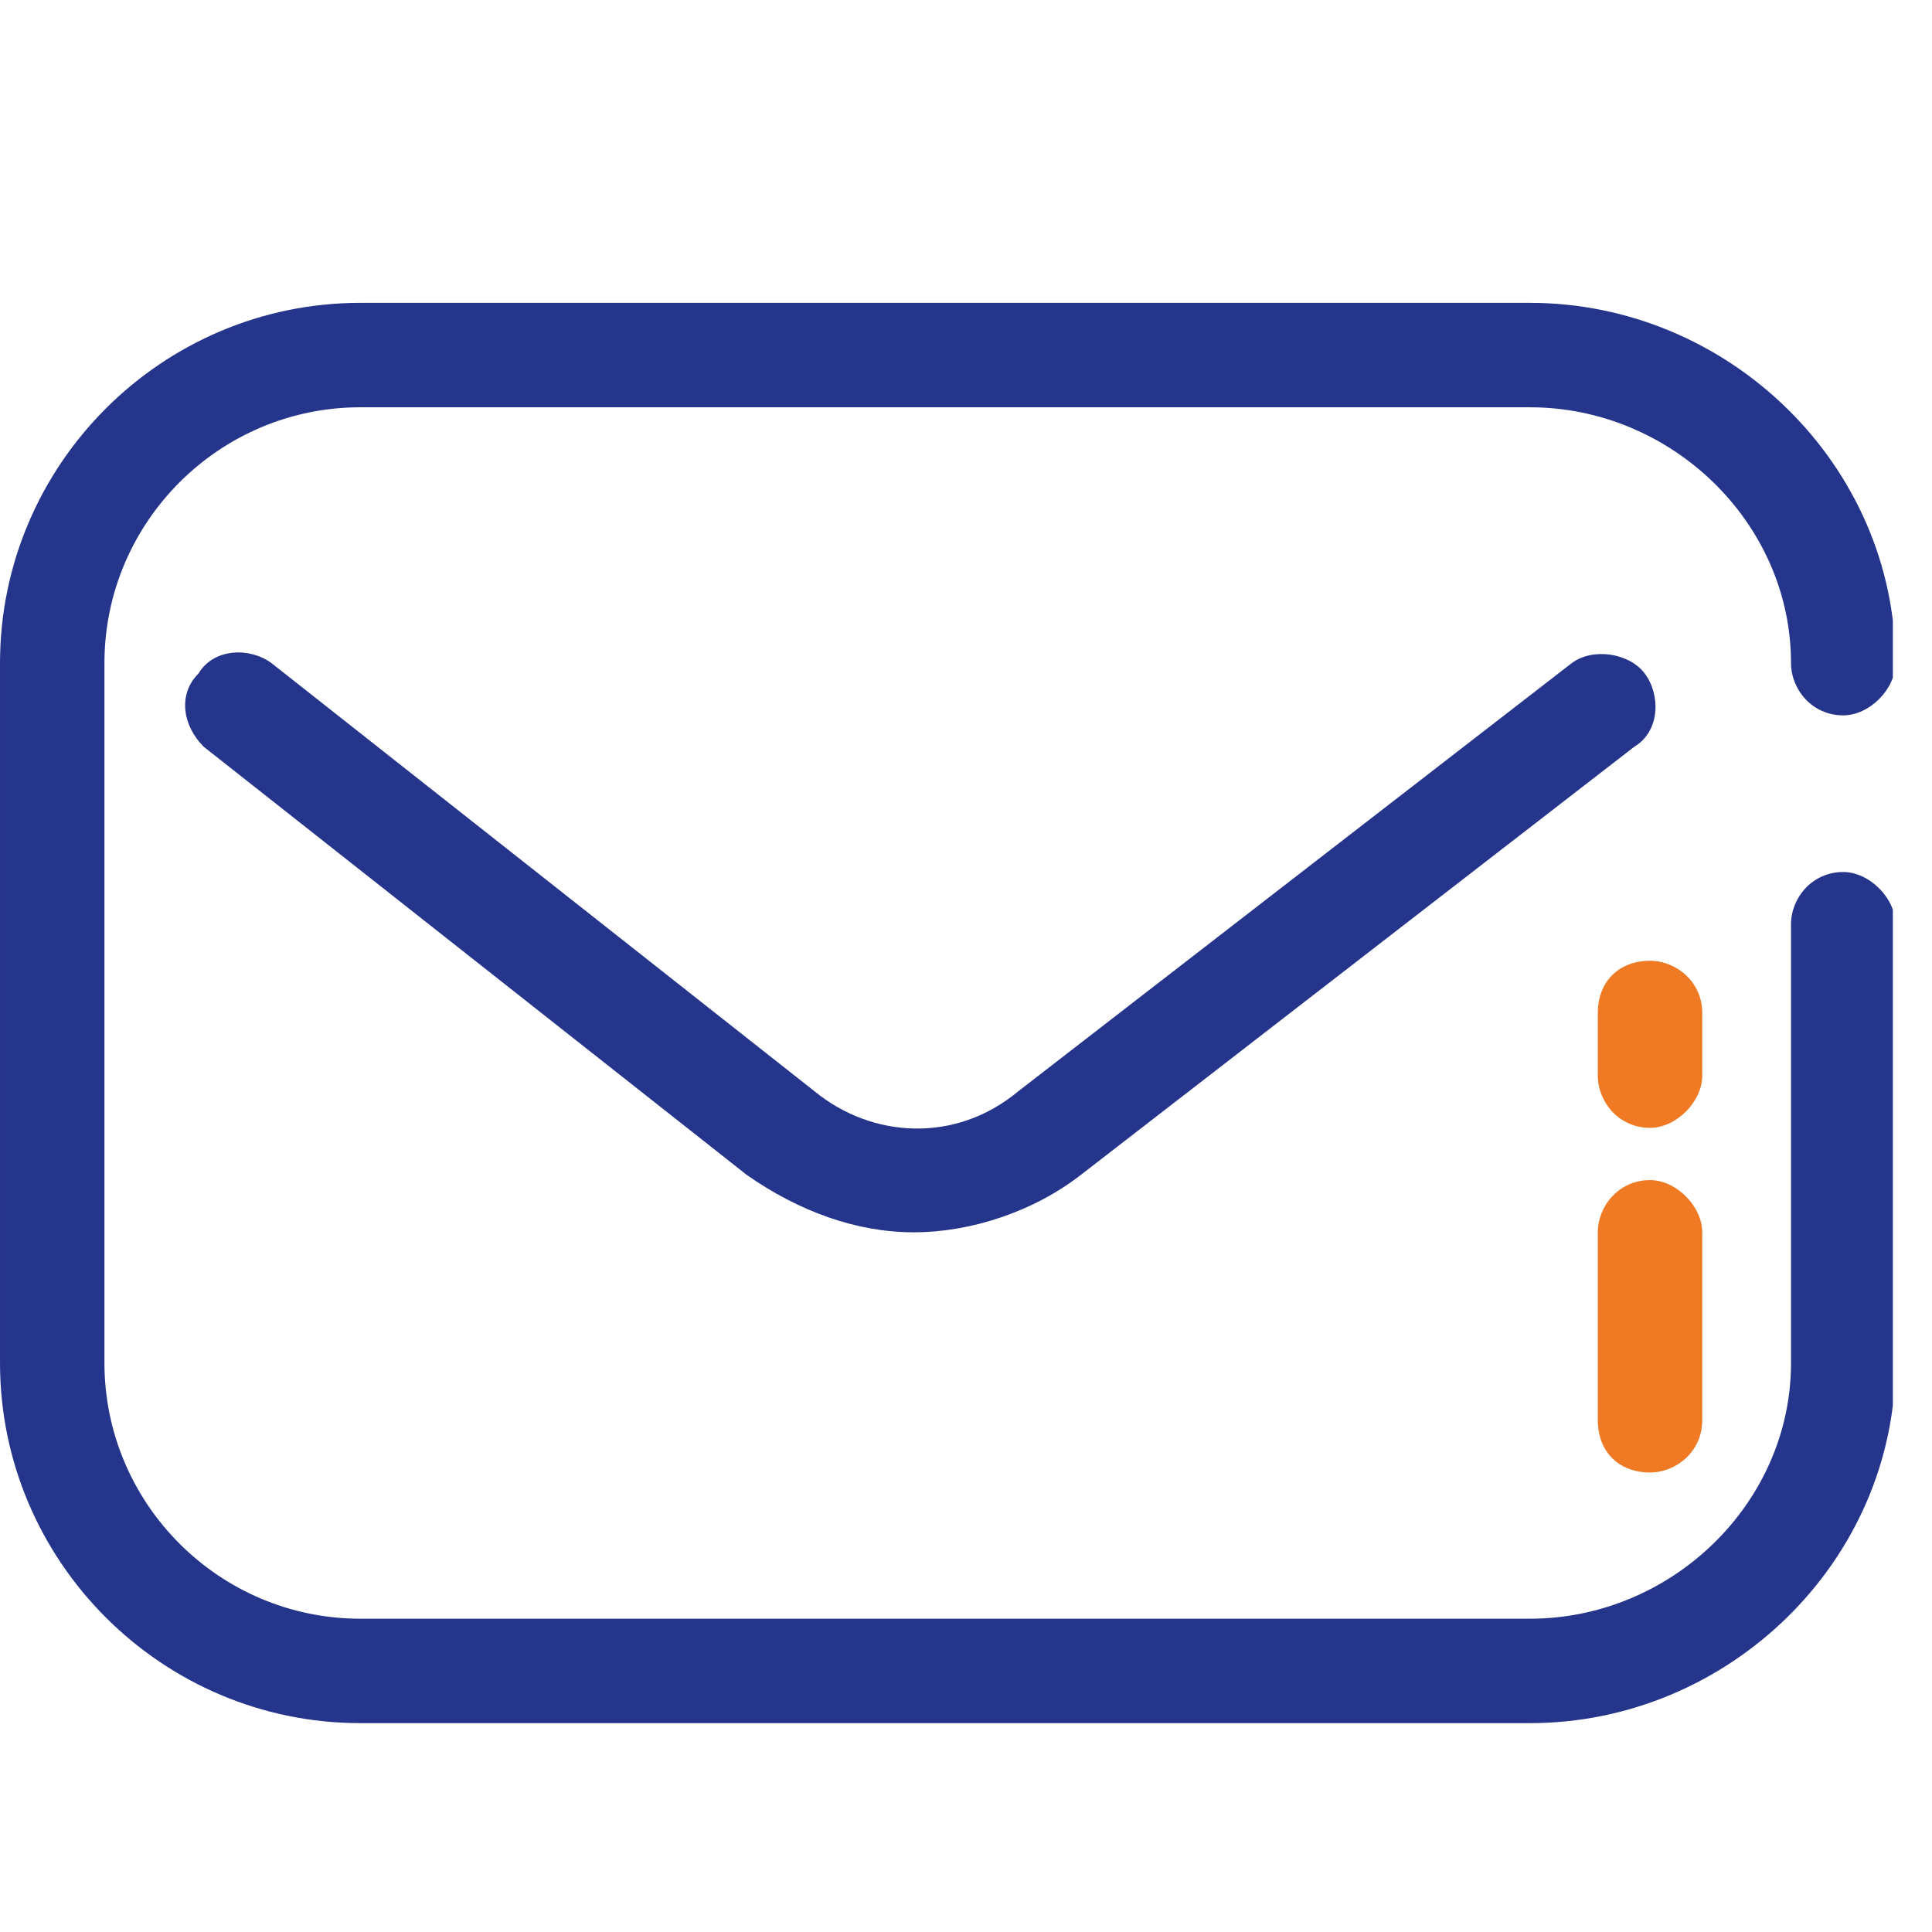
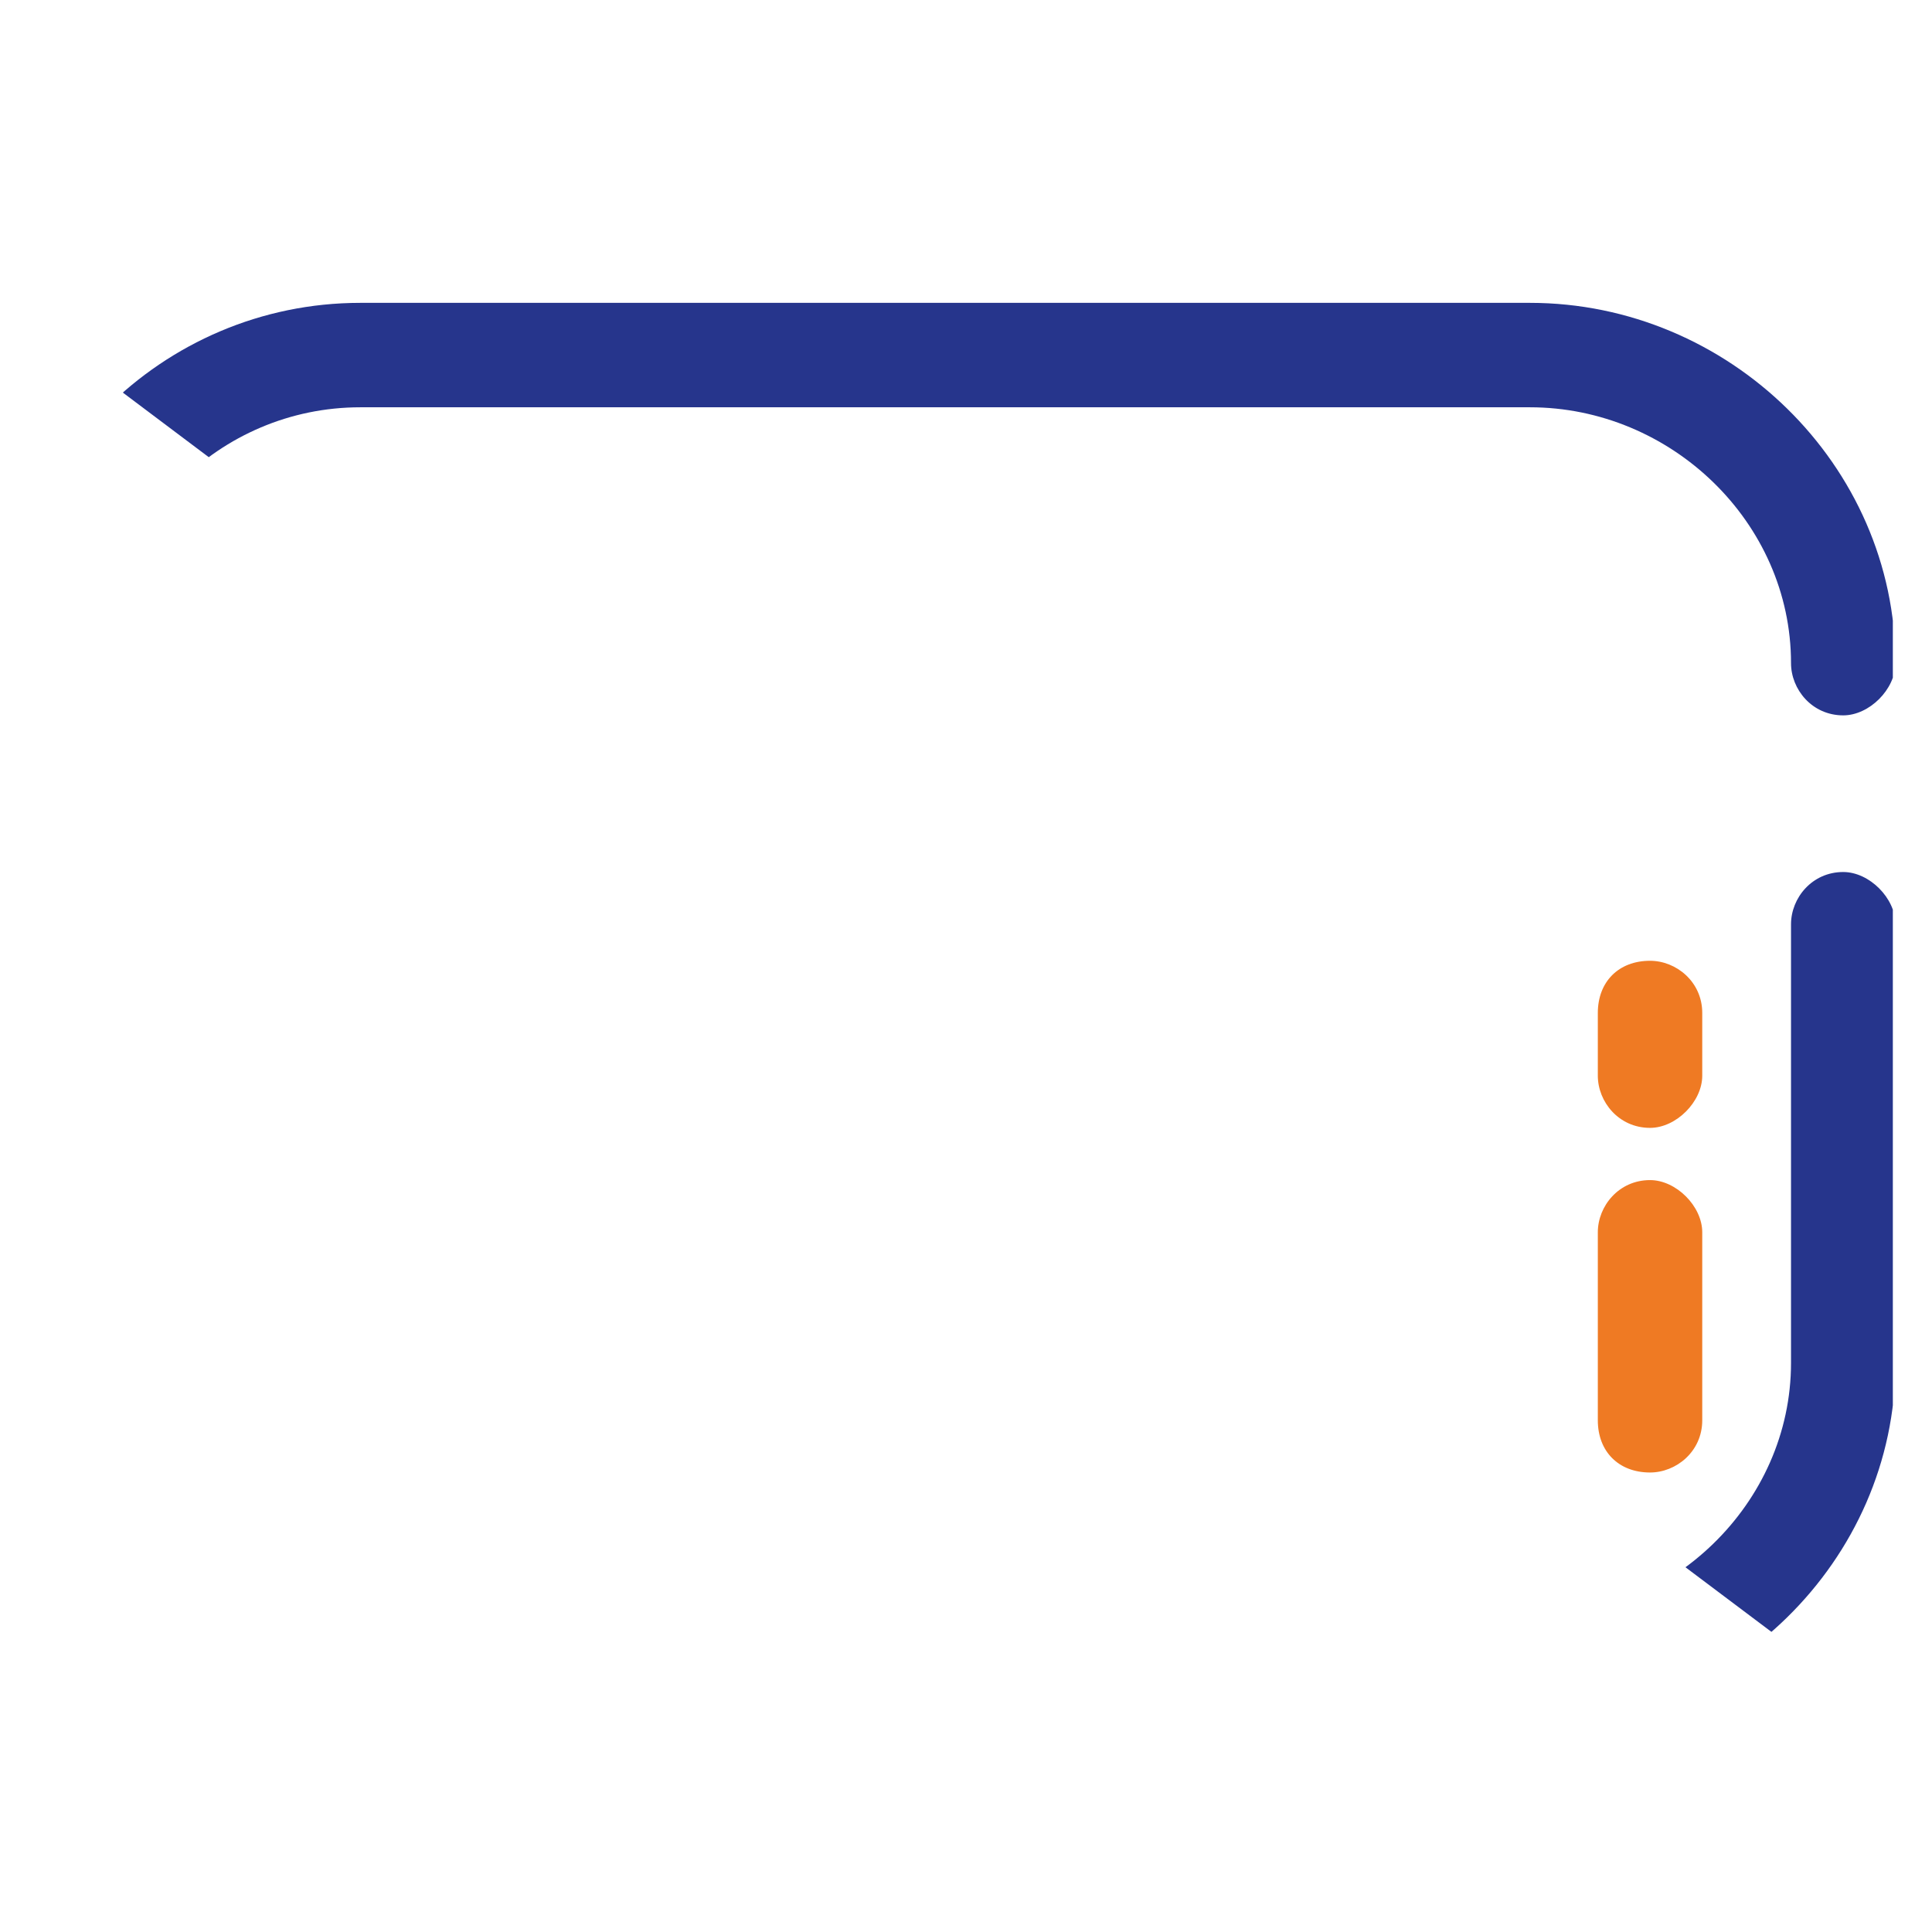
<svg xmlns="http://www.w3.org/2000/svg" version="1.2" viewBox="0 0 37 37" width="37" height="37">
  <title>mail</title>
  <defs>
    <clipPath clipPathUnits="userSpaceOnUse" id="cp1">
-       <path d="m0 5.75h36.25v27.25h-36.25z" />
+       <path d="m0 5.75h36.25v27.25z" />
    </clipPath>
  </defs>
  <style>
		.s0 { fill: none } 
		.s1 { fill: #26358c } 
		.s2 { fill: #ef7a23 } 
	</style>
  <g id="Group-10">
    <g id="Group-3">
-       <path id="Clip-2" fill-rule="evenodd" class="s0" d="m0 5.8h36.3v27.2h-36.3z" />
      <g id="Clip-Path" clip-path="url(#cp1)">
        <g>
          <path id="Fill-1" fill-rule="evenodd" class="s1" d="m29.3 33h-22.4c-3.8 0-6.9-3.1-6.9-6.9v-13.4c0-3.8 3.1-6.9 6.9-6.9h22.4c3.8 0 7 3.1 7 6.9 0 0.5-0.5 1-1 1-0.6 0-1-0.5-1-1 0-2.7-2.3-4.9-5-4.9h-22.4c-2.7 0-4.9 2.2-4.9 4.9v13.4c0 2.7 2.2 4.9 4.9 4.9h22.4c2.7 0 5-2.2 5-4.9v-8.4c0-0.5 0.4-1 1-1 0.5 0 1 0.5 1 1v8.4c0 3.8-3.2 6.9-7 6.9z" />
        </g>
      </g>
    </g>
-     <path id="Fill-4" fill-rule="evenodd" class="s1" d="m17.5 23.6c-1.1 0-2.2-0.4-3.2-1.1l-10.4-8.2c-0.4-0.4-0.5-1-0.1-1.4 0.3-0.5 1-0.5 1.4-0.2l10.4 8.2c1.1 0.9 2.7 1 3.9 0l10.6-8.2c0.4-0.3 1.1-0.2 1.4 0.2 0.3 0.4 0.3 1.1-0.2 1.4l-10.6 8.2c-0.9 0.7-2.1 1.1-3.2 1.1z" />
    <path id="Fill-6" fill-rule="evenodd" class="s2" d="m31.6 28.2c-0.6 0-1-0.4-1-1v-3.6c0-0.5 0.4-1 1-1 0.5 0 1 0.5 1 1v3.6c0 0.6-0.5 1-1 1z" />
    <path id="Fill-8" fill-rule="evenodd" class="s2" d="m31.6 21.6c-0.6 0-1-0.5-1-1v-1.2c0-0.6 0.4-1 1-1 0.5 0 1 0.4 1 1v1.2c0 0.5-0.5 1-1 1z" />
  </g>
</svg>